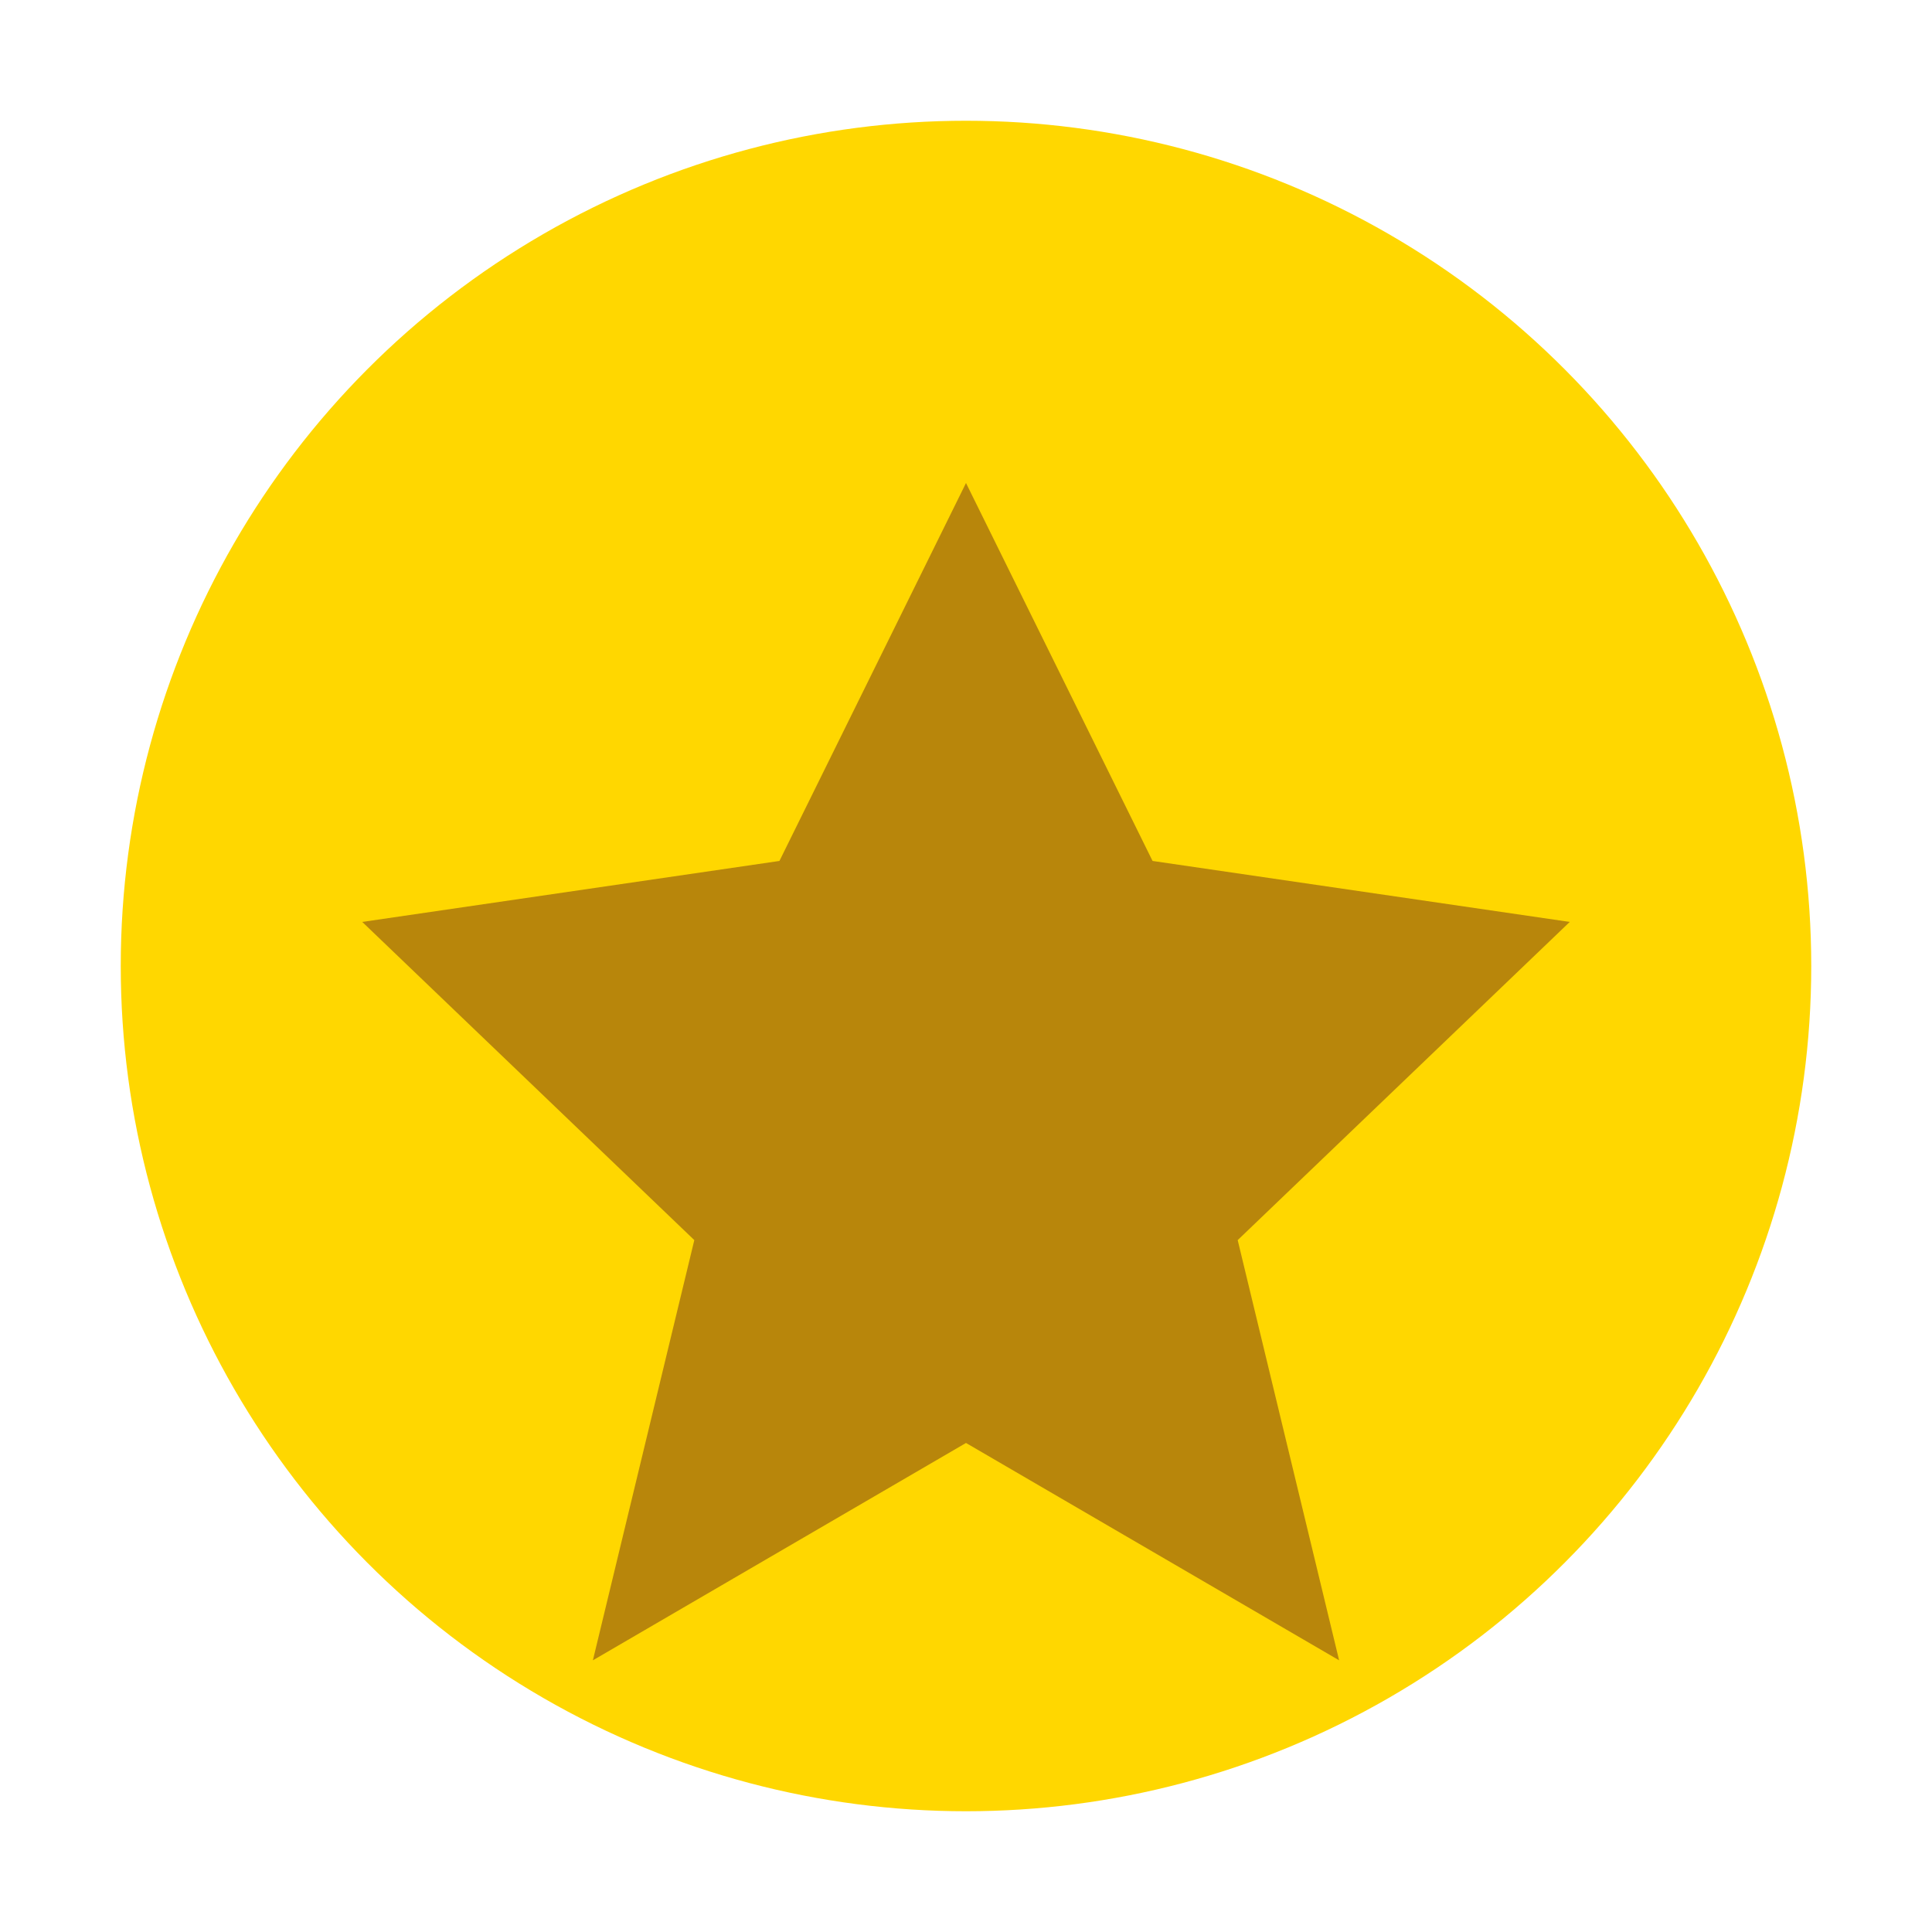
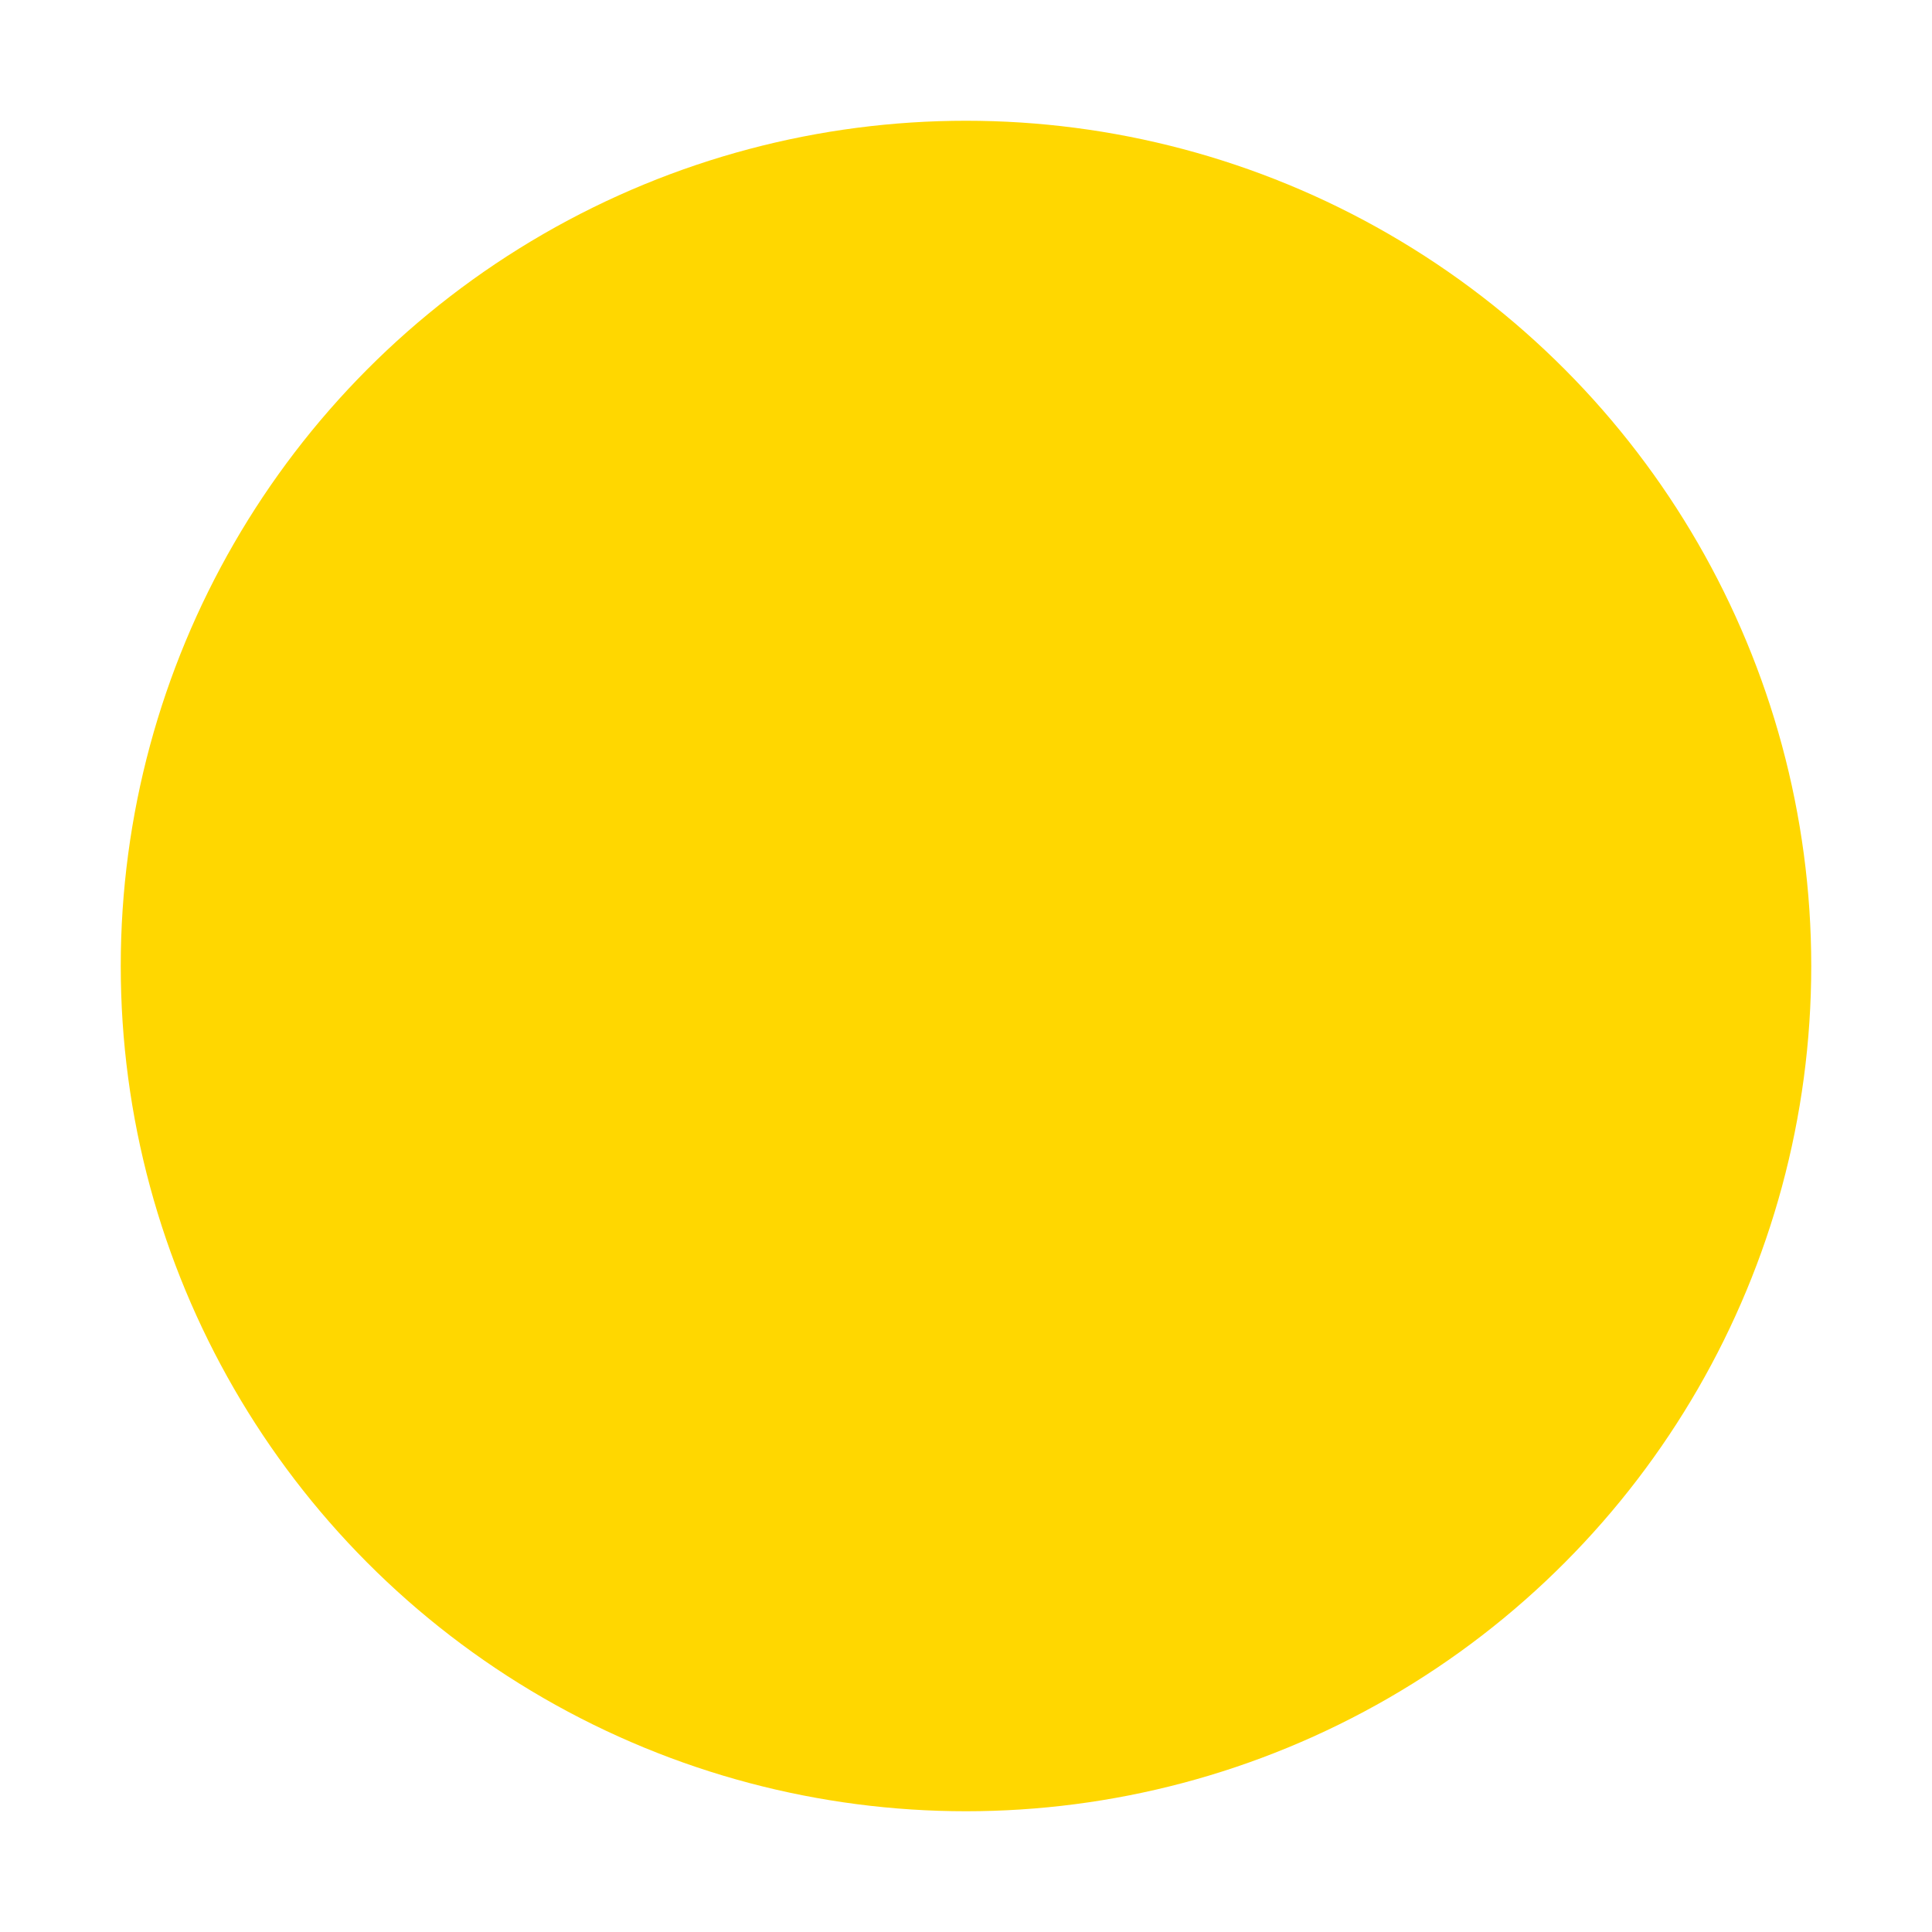
<svg xmlns="http://www.w3.org/2000/svg" width="32" height="32" viewBox="0 0 32 32" fill="none">
  <circle cx="16" cy="16" r="14" fill="#FFD700" />
-   <path d="M16 8L19.09 14.26L26 15.27L20.5 20.54L22.18 27.5L16 23.9L9.82 27.5L11.5 20.54L6 15.27L12.91 14.26L16 8Z" fill="#B8860B" />
</svg>